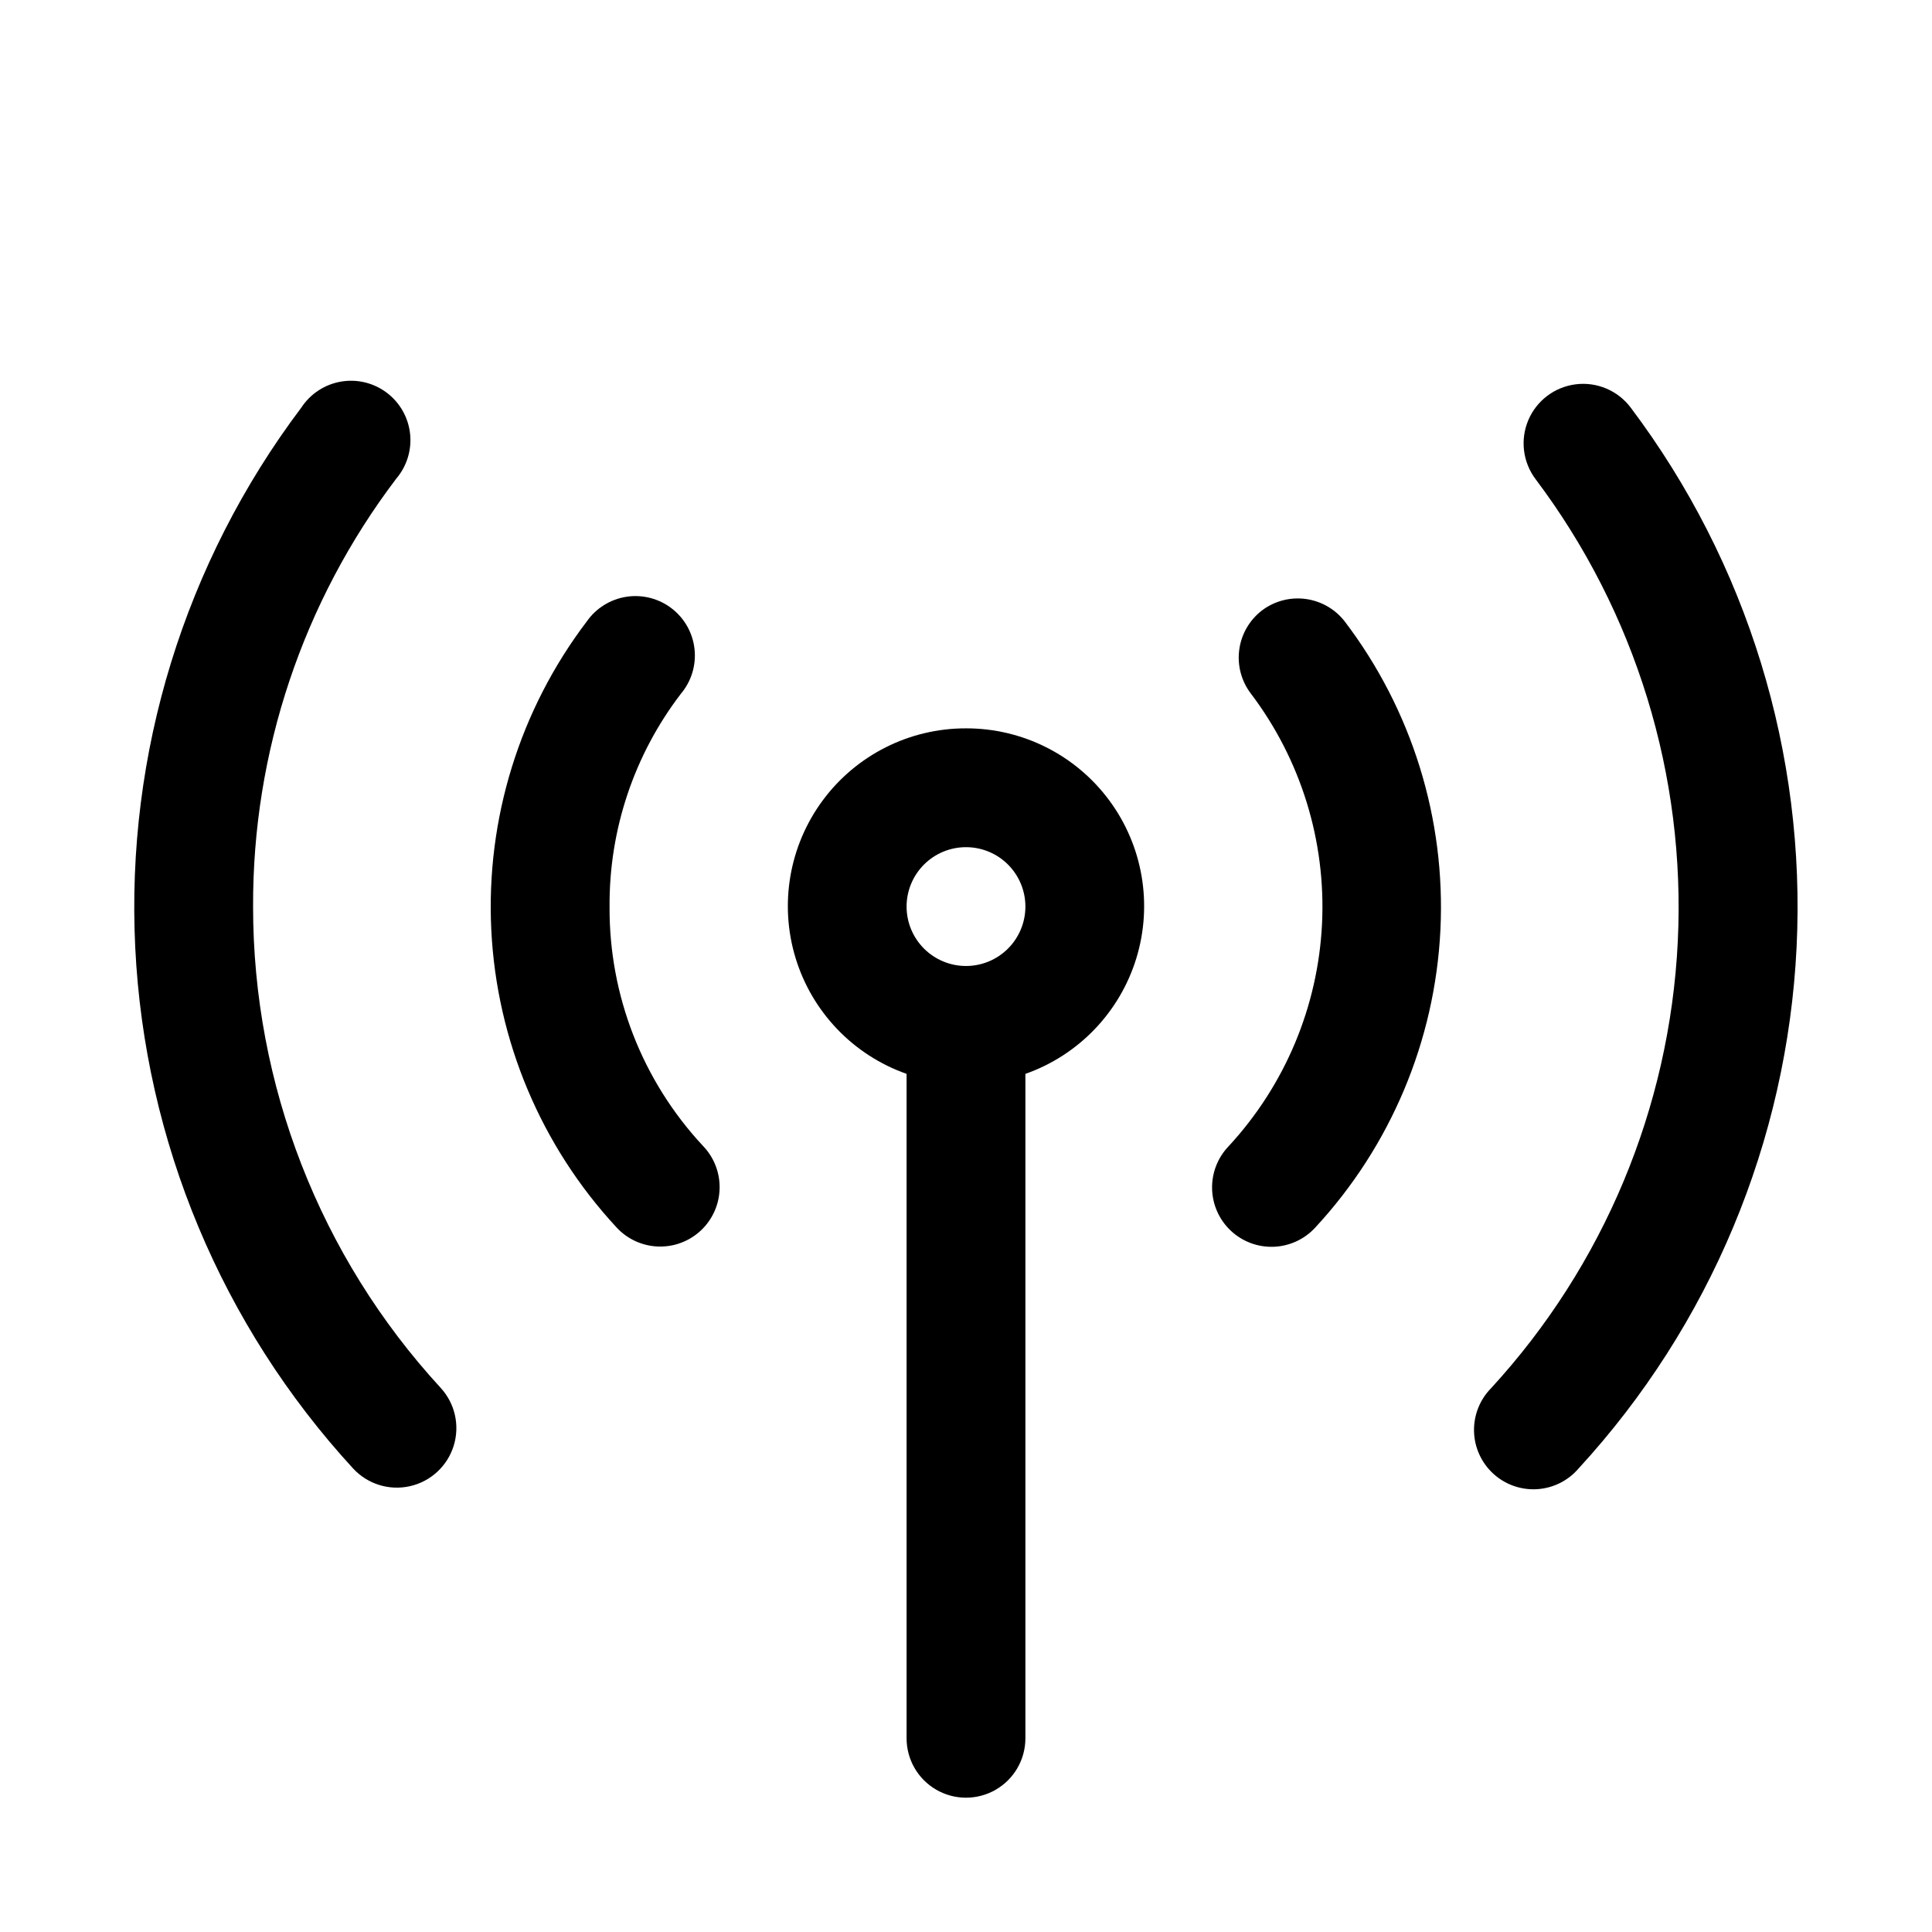
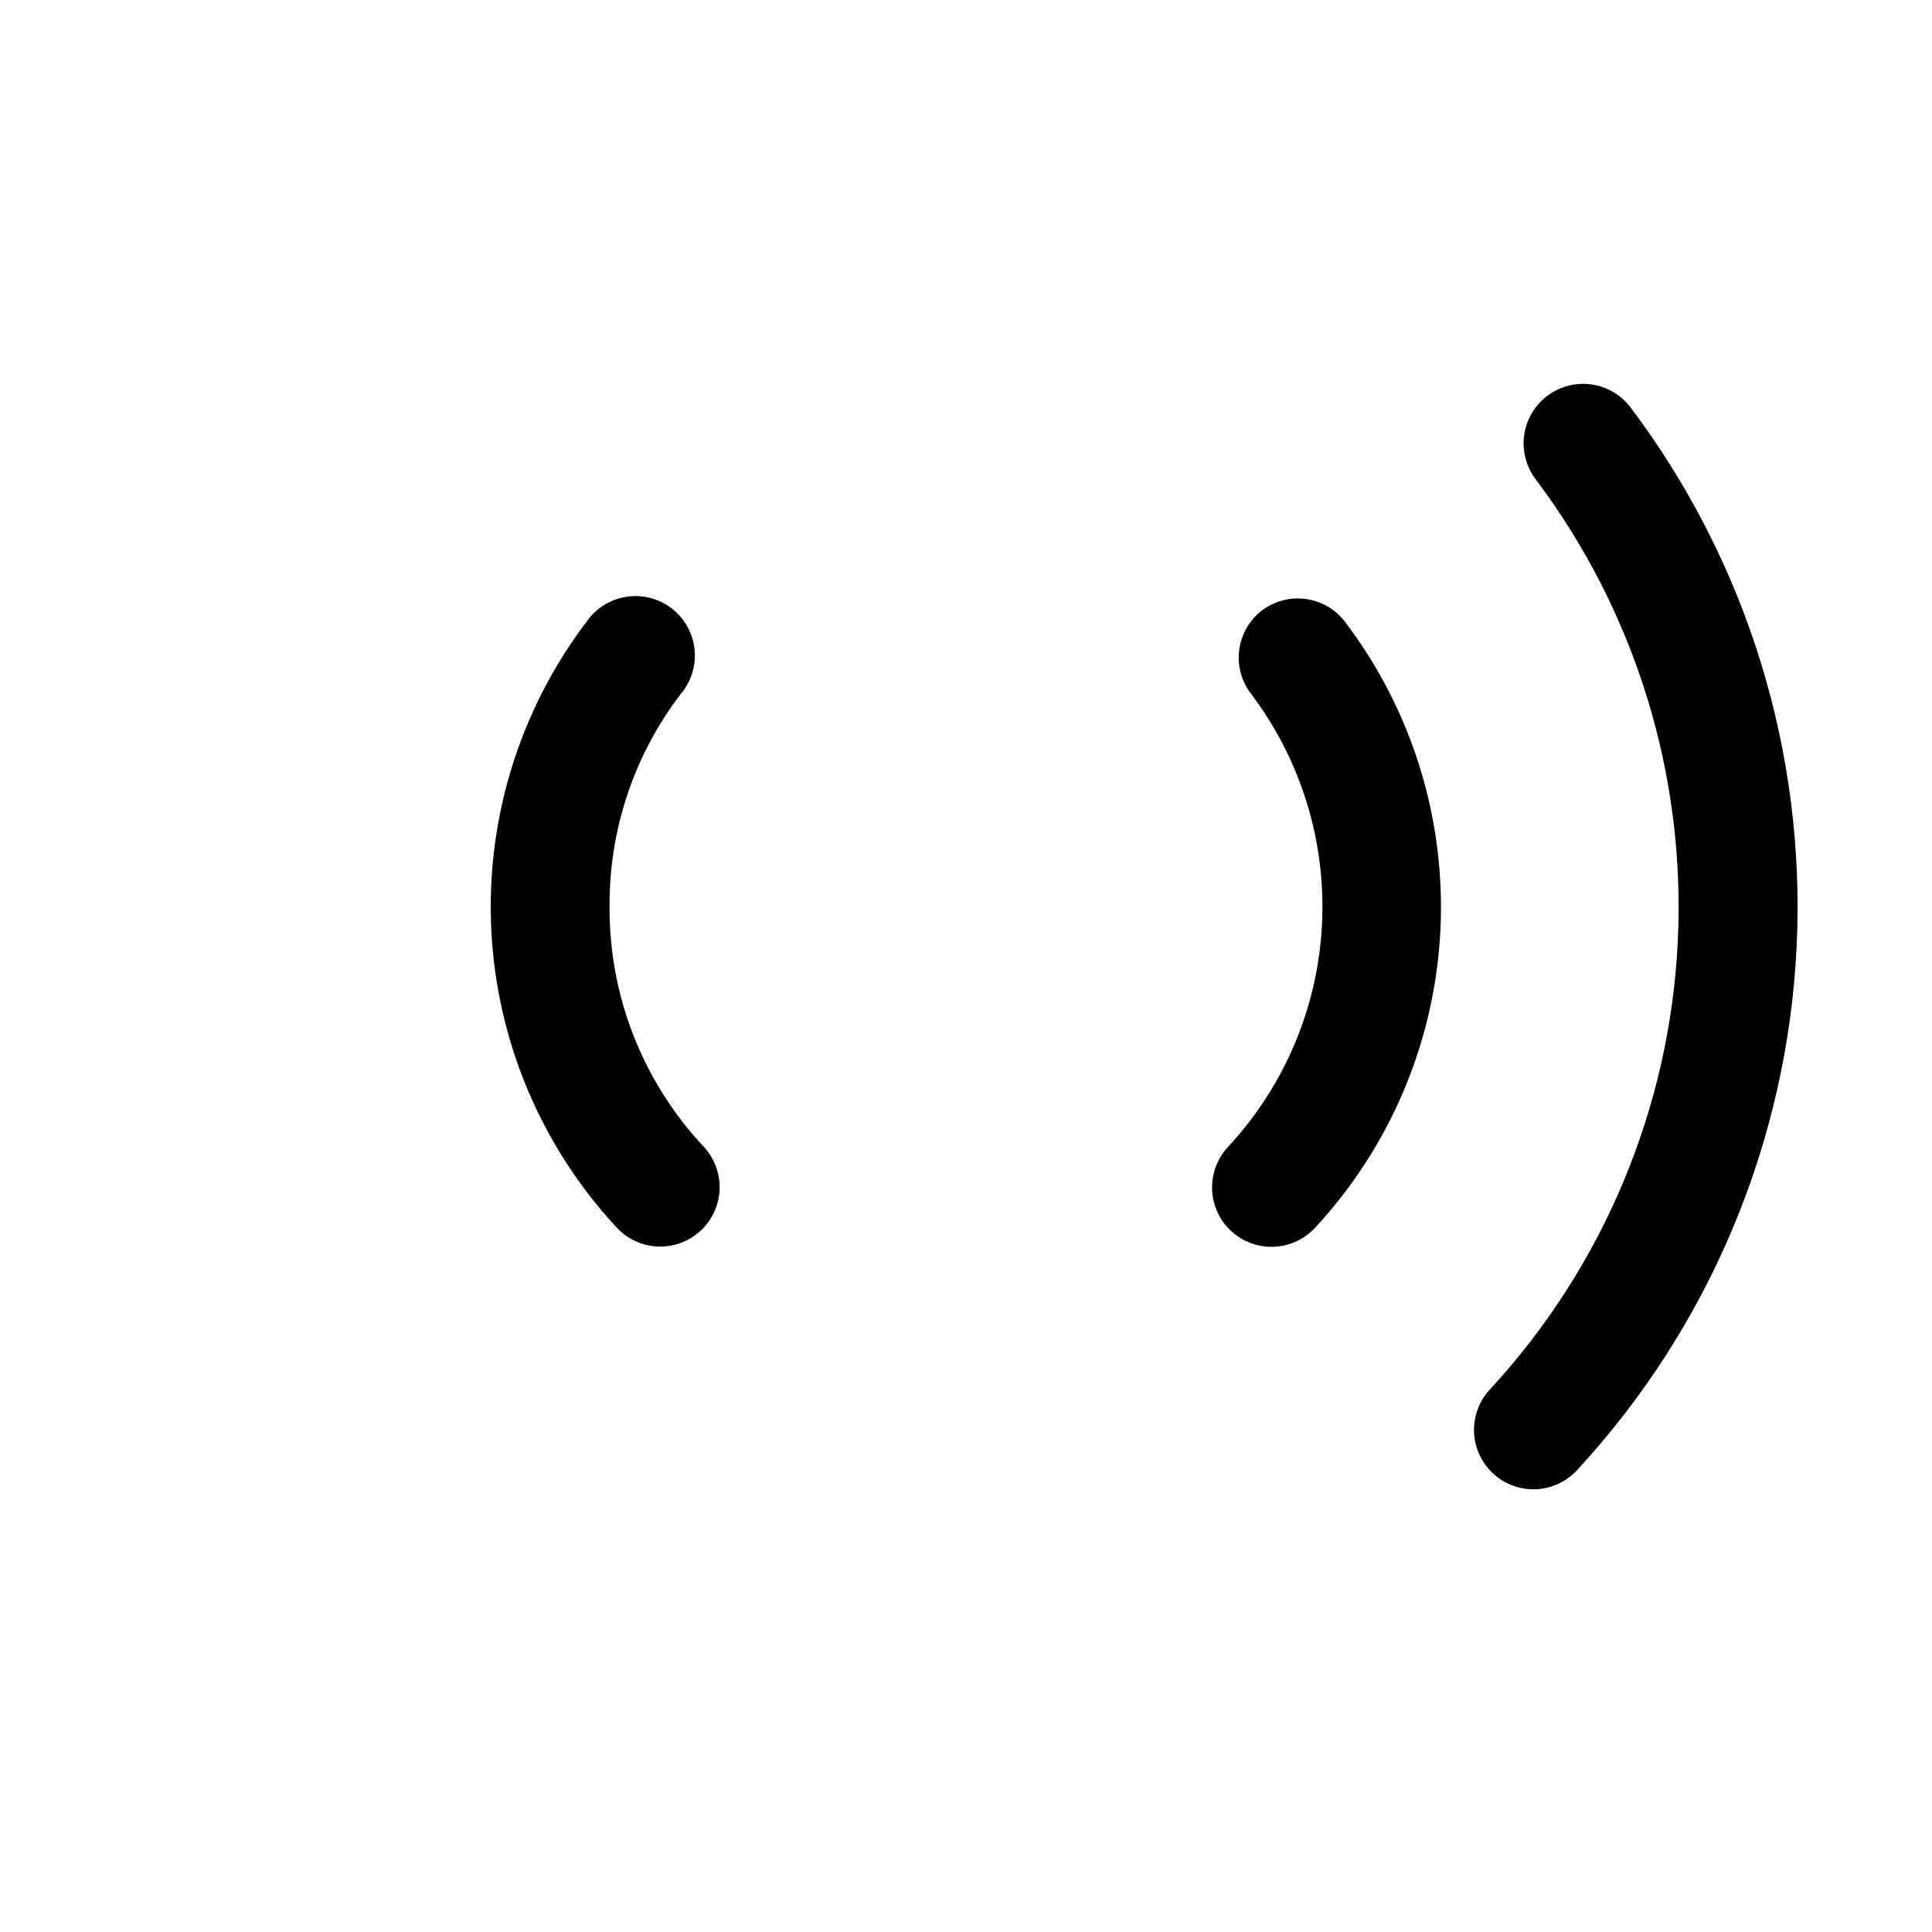
<svg xmlns="http://www.w3.org/2000/svg" fill="#000000" width="800px" height="800px" version="1.1" viewBox="144 144 512 512">
  <g>
-     <path d="m400 337.02c-14.961-0.031-29.043 7.047-37.949 19.066-8.906 12.016-11.578 27.551-7.199 41.855 4.383 14.301 15.293 25.676 29.402 30.645v176.08c0 5.625 3 10.82 7.871 13.633s10.875 2.812 15.746 0 7.871-8.008 7.871-13.633v-176.08c14.109-4.969 25.02-16.344 29.402-30.645 4.379-14.305 1.711-29.84-7.195-41.855-8.906-12.02-22.992-19.098-37.949-19.066zm0 62.977c-4.176 0-8.18-1.66-11.133-4.613-2.953-2.953-4.613-6.957-4.613-11.133 0-4.176 1.66-8.18 4.613-11.133 2.953-2.953 6.957-4.609 11.133-4.609s8.18 1.656 11.133 4.609c2.949 2.953 4.609 6.957 4.609 11.133 0 4.176-1.66 8.18-4.609 11.133-2.953 2.953-6.957 4.613-11.133 4.613z" />
    <path d="m305.54 384.25c-0.137-20.367 6.508-40.203 18.891-56.379 2.773-3.285 4.086-7.559 3.629-11.836-0.457-4.273-2.644-8.176-6.051-10.797-3.406-2.625-7.734-3.738-11.984-3.09-4.25 0.652-8.051 3.008-10.516 6.531-17.789 23.418-26.75 52.355-25.312 81.727 1.441 29.375 13.191 57.297 33.184 78.863 2.852 3.098 6.824 4.922 11.027 5.07 4.207 0.152 8.297-1.391 11.359-4.277 3.062-2.887 4.84-6.883 4.938-11.09 0.102-4.207-1.492-8.277-4.414-11.305-16.043-17.207-24.898-39.895-24.75-63.418z" />
    <path d="m478.4 305.8c-3.297 2.547-5.453 6.297-5.992 10.426-0.543 4.133 0.578 8.309 3.113 11.617 13.238 17.5 19.906 39.098 18.828 61.016-1.078 21.918-9.824 42.758-24.719 58.875-2.922 3.027-4.512 7.098-4.414 11.305 0.098 4.211 1.875 8.203 4.938 11.09 3.062 2.887 7.152 4.43 11.359 4.281 4.207-0.152 8.176-1.977 11.027-5.074 19.992-21.566 31.742-49.488 33.184-78.863 1.438-29.371-7.523-58.309-25.312-81.727-2.535-3.301-6.273-5.461-10.398-6.012-4.125-0.555-8.297 0.551-11.613 3.066z" />
-     <path d="m211.07 384.25c-0.148-40.922 13.176-80.758 37.91-113.36 2.828-3.305 4.168-7.629 3.695-11.953-0.473-4.32-2.711-8.258-6.188-10.871-3.473-2.613-7.875-3.676-12.16-2.93-4.285 0.742-8.07 3.227-10.457 6.859-30.957 41.074-46.535 91.699-44.031 143.07 2.508 51.367 22.938 100.24 57.742 138.1 3.824 4.141 9.562 5.93 15.059 4.688 5.496-1.238 9.914-5.316 11.59-10.699 1.672-5.379 0.352-11.242-3.473-15.383-31.973-34.77-49.707-80.289-49.688-127.53z" />
    <path d="m576.14 252c-3.394-4.5-8.93-6.848-14.52-6.16-5.594 0.688-10.395 4.305-12.598 9.492-2.199 5.188-1.465 11.156 1.926 15.656 26.5 35.199 39.832 78.566 37.68 122.57-2.152 44.008-19.652 85.867-49.457 118.31-3.004 3.043-4.644 7.176-4.539 11.449 0.102 4.273 1.941 8.32 5.09 11.211 3.148 2.894 7.336 4.379 11.605 4.121 4.266-0.258 8.242-2.242 11.02-5.496 34.805-37.855 55.246-86.715 57.766-138.08 2.519-51.367-13.039-101.99-43.973-143.07z" />
  </g>
</svg>